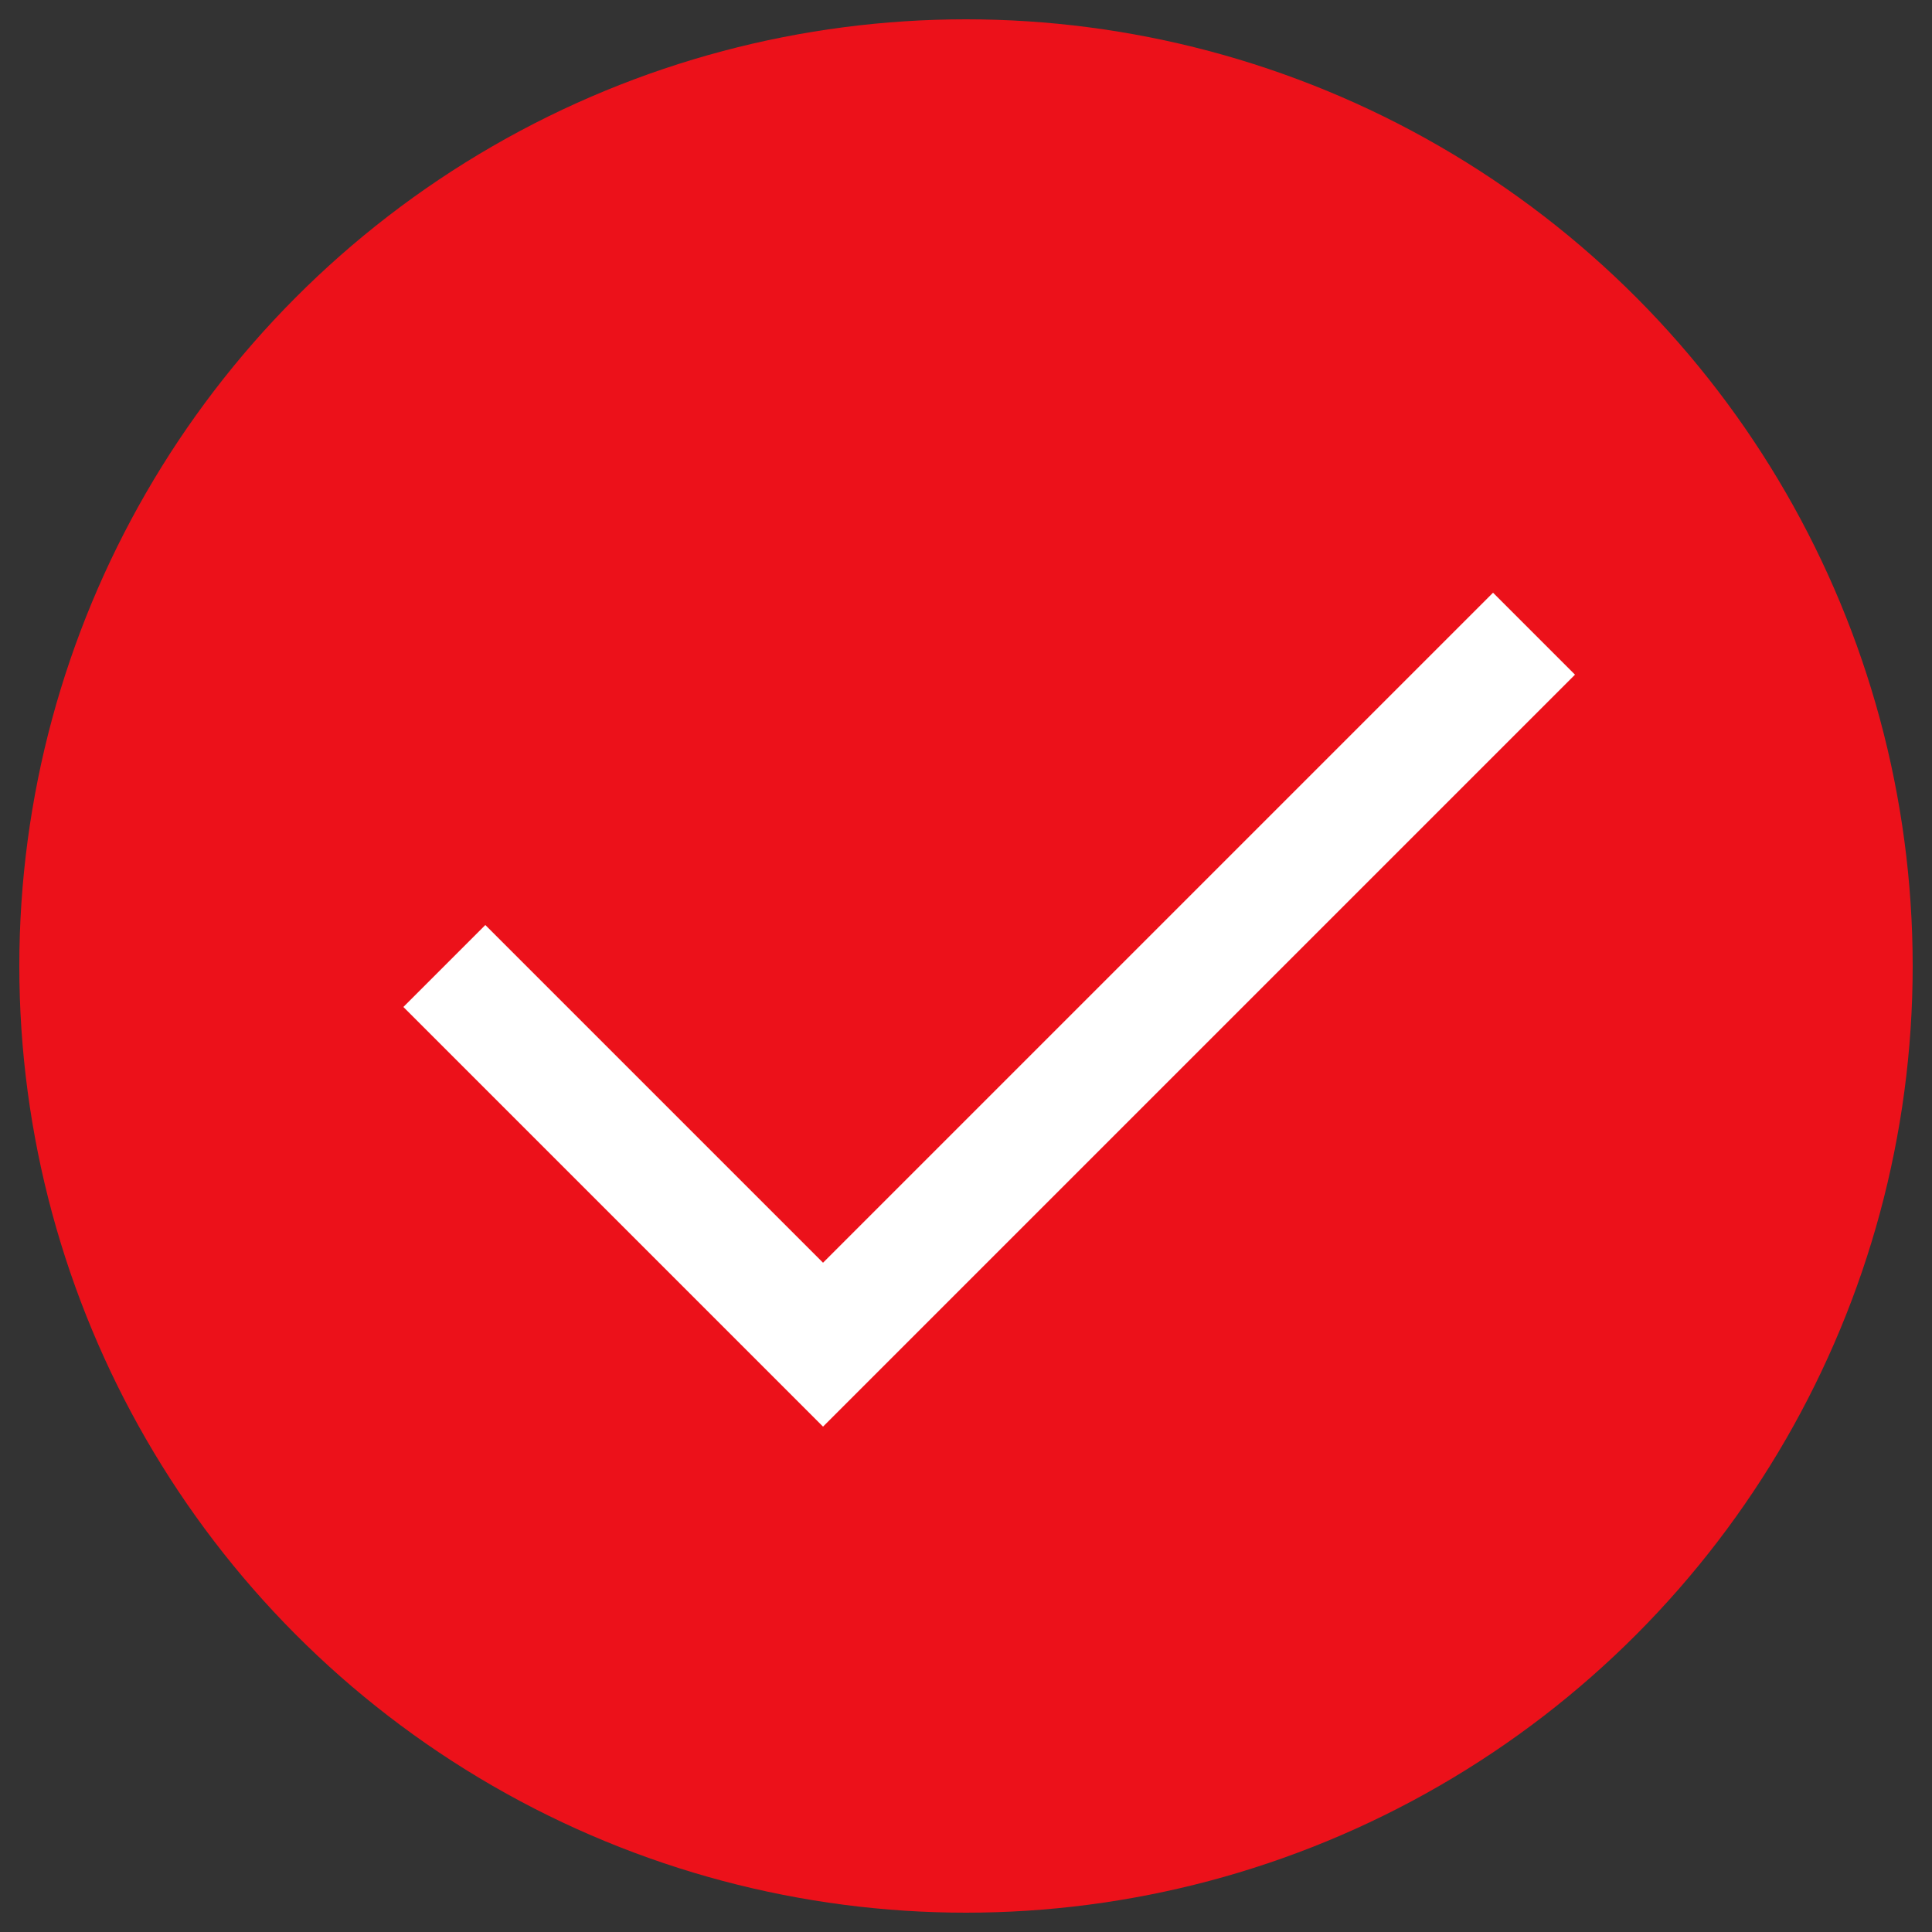
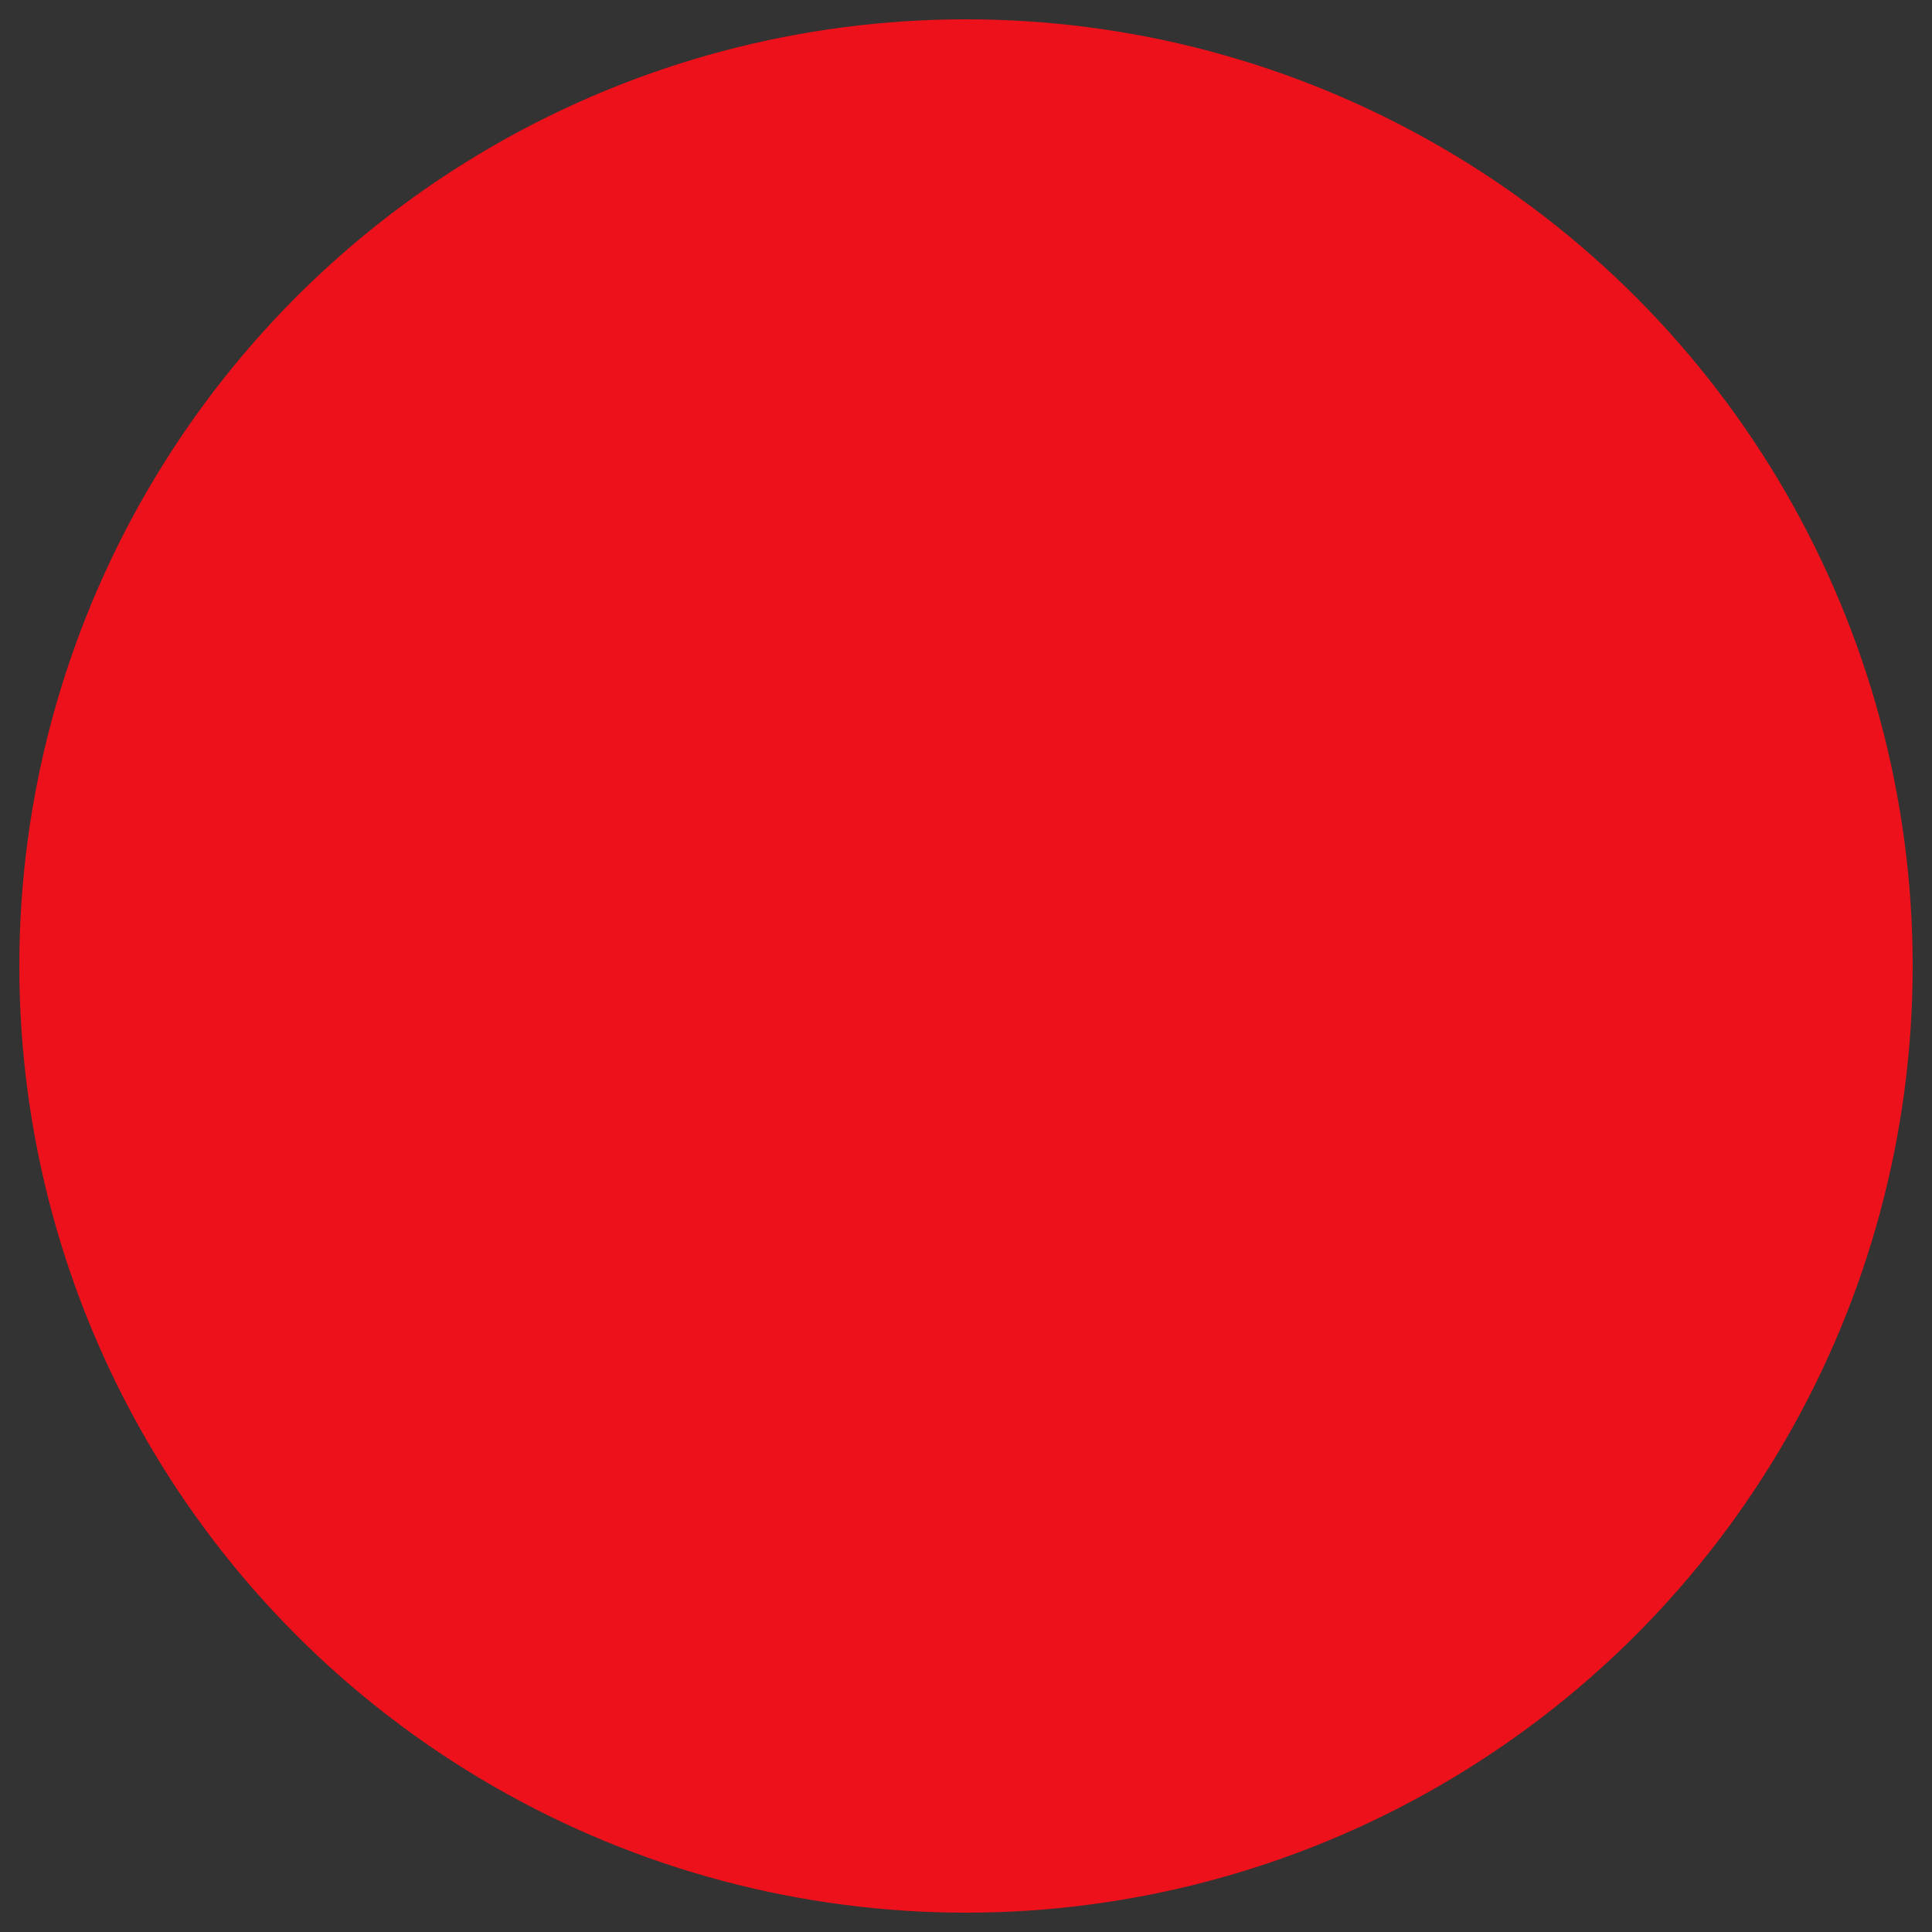
<svg xmlns="http://www.w3.org/2000/svg" version="1.1" id="Capa_1" x="0px" y="0px" viewBox="0 0 50 50" style="enable-background:new 0 0 50 50;" xml:space="preserve">
  <rect x="0" y="0" width="50" height="50" fill="#333333" stroke="none" />
  <style type="text/css">
	.st0{fill:#ec111a;}
	.st1{fill:none;stroke:#FFFFFF;stroke-width:3;}
</style>
  <g>
    <circle class="st0" cx="25" cy="25" r="24.5" />
-     <path class="st1" d="M11.5,25l9.8,9.8l18.4-18.4" />
  </g>
</svg>